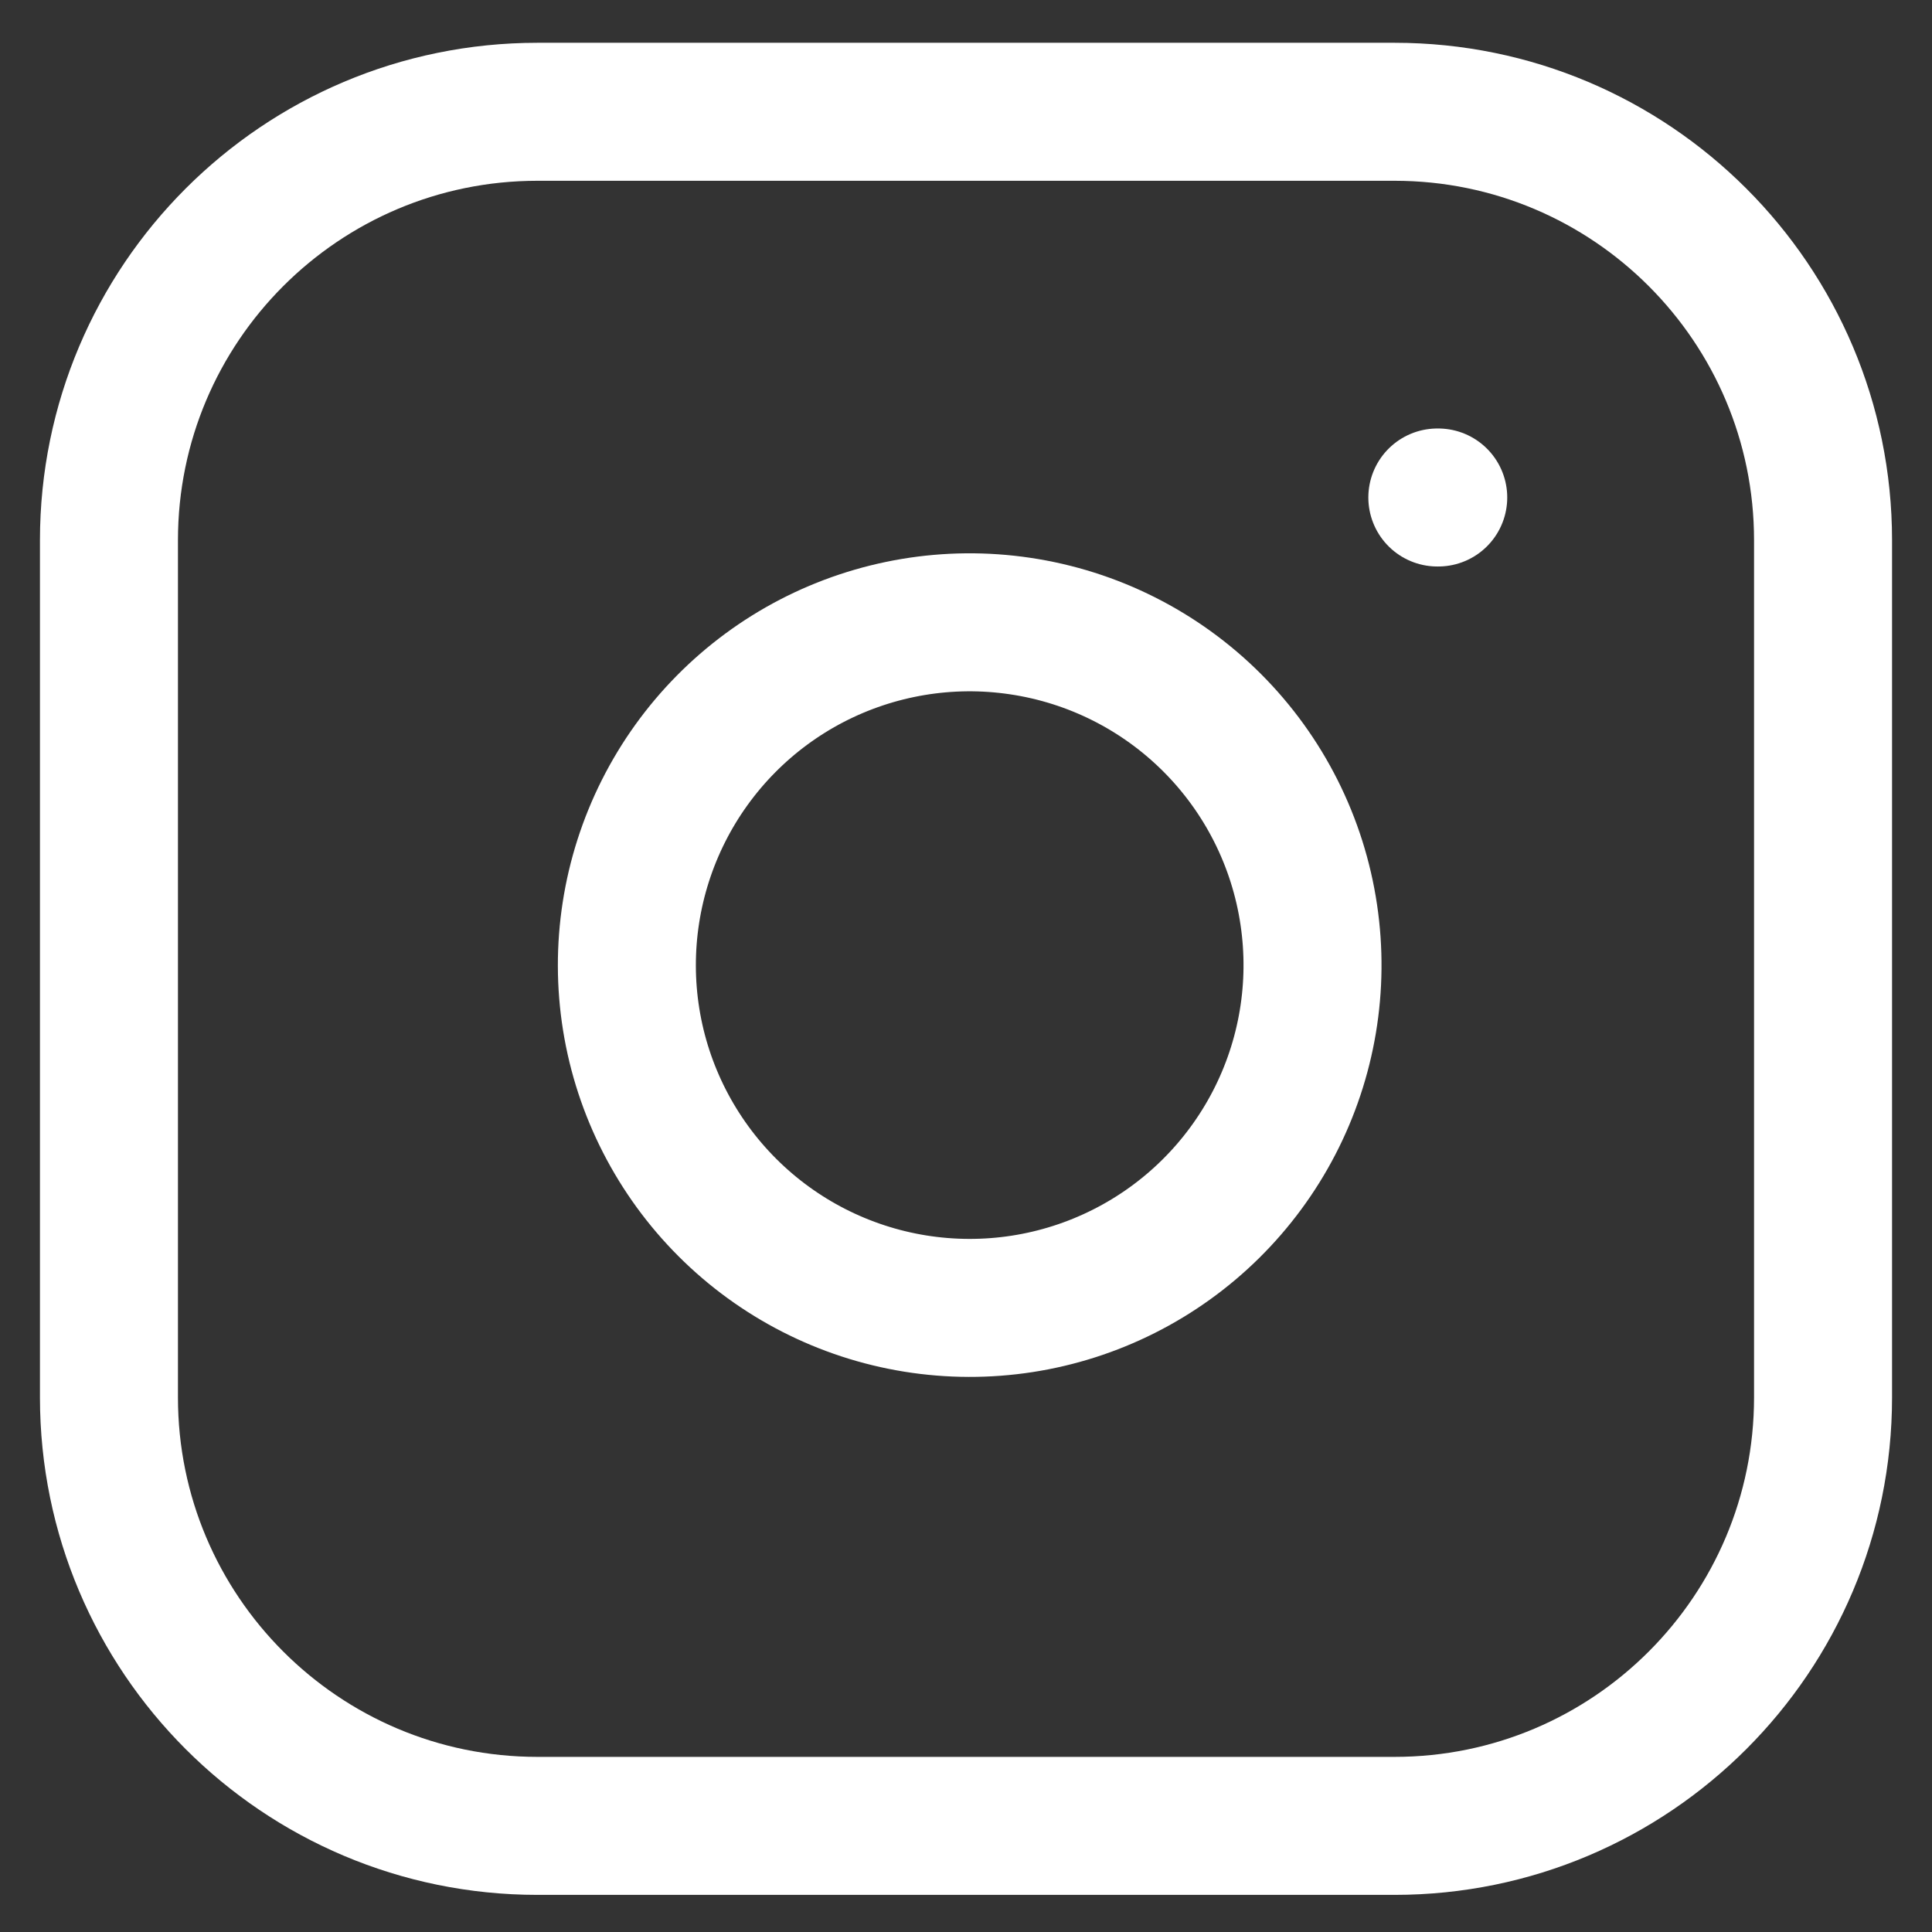
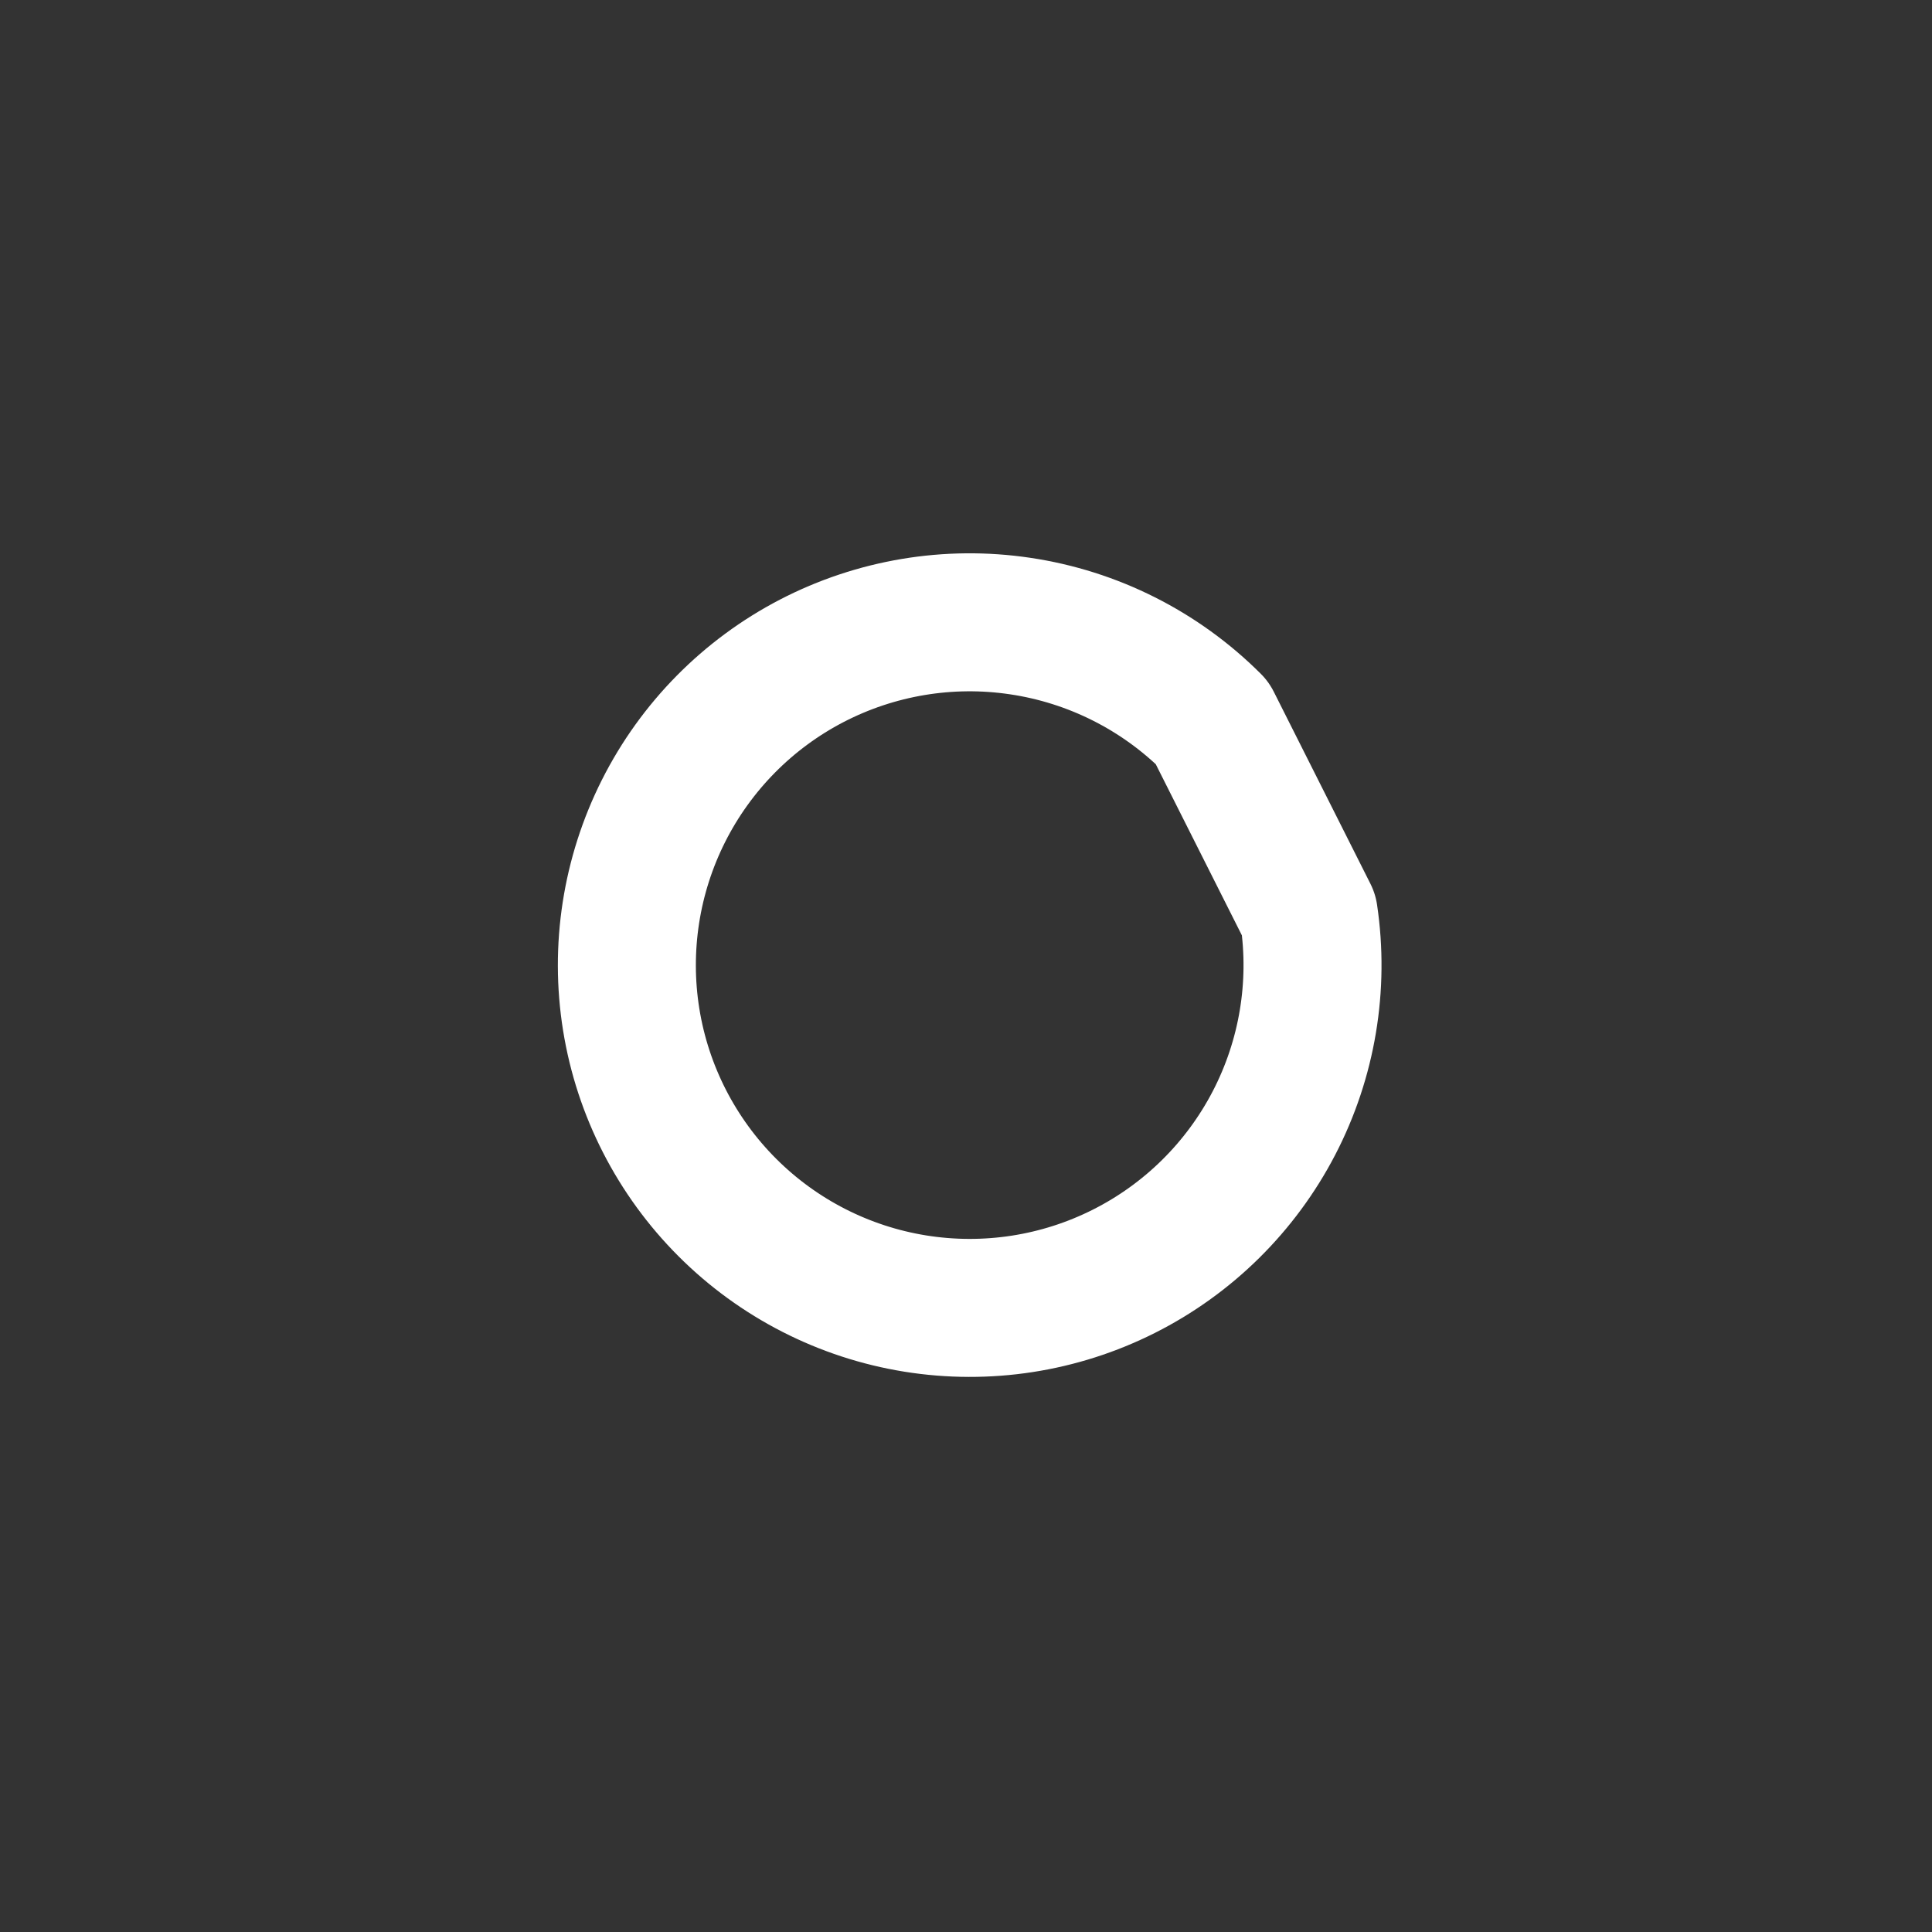
<svg xmlns="http://www.w3.org/2000/svg" width="28" height="28" viewBox="0 0 28 28" fill="none">
  <rect x="0" y="0" width="28" height="28" fill="#333333" stroke="none" />
-   <path d="M20.21 1.62H7.79C4.36 1.62 1.579 4.401 1.579 7.831V20.251C1.579 23.681 4.36 26.462 7.79 26.462H20.21C23.64 26.462 26.421 23.681 26.421 20.251V7.831C26.421 4.401 23.64 1.62 20.21 1.62Z" stroke="white" stroke-width="2" stroke-linecap="round" stroke-linejoin="round" />
-   <path d="M18.968 13.258C19.122 14.292 18.945 15.348 18.464 16.275C17.982 17.203 17.221 17.955 16.287 18.425C15.354 18.895 14.296 19.058 13.264 18.892C12.233 18.726 11.28 18.239 10.541 17.5C9.802 16.761 9.314 15.808 9.148 14.777C8.982 13.745 9.146 12.687 9.616 11.753C10.086 10.82 10.838 10.058 11.765 9.577C12.693 9.096 13.749 8.919 14.783 9.073C15.837 9.229 16.813 9.72 17.567 10.474C18.321 11.228 18.812 12.204 18.968 13.258Z" stroke="white" stroke-width="2" stroke-linecap="round" stroke-linejoin="round" />
-   <path d="M20.831 7.21H20.844" stroke="white" stroke-width="2" stroke-linecap="round" stroke-linejoin="round" />
+   <path d="M18.968 13.258C19.122 14.292 18.945 15.348 18.464 16.275C17.982 17.203 17.221 17.955 16.287 18.425C15.354 18.895 14.296 19.058 13.264 18.892C12.233 18.726 11.28 18.239 10.541 17.5C9.802 16.761 9.314 15.808 9.148 14.777C8.982 13.745 9.146 12.687 9.616 11.753C10.086 10.82 10.838 10.058 11.765 9.577C12.693 9.096 13.749 8.919 14.783 9.073C15.837 9.229 16.813 9.72 17.567 10.474Z" stroke="white" stroke-width="2" stroke-linecap="round" stroke-linejoin="round" />
</svg>